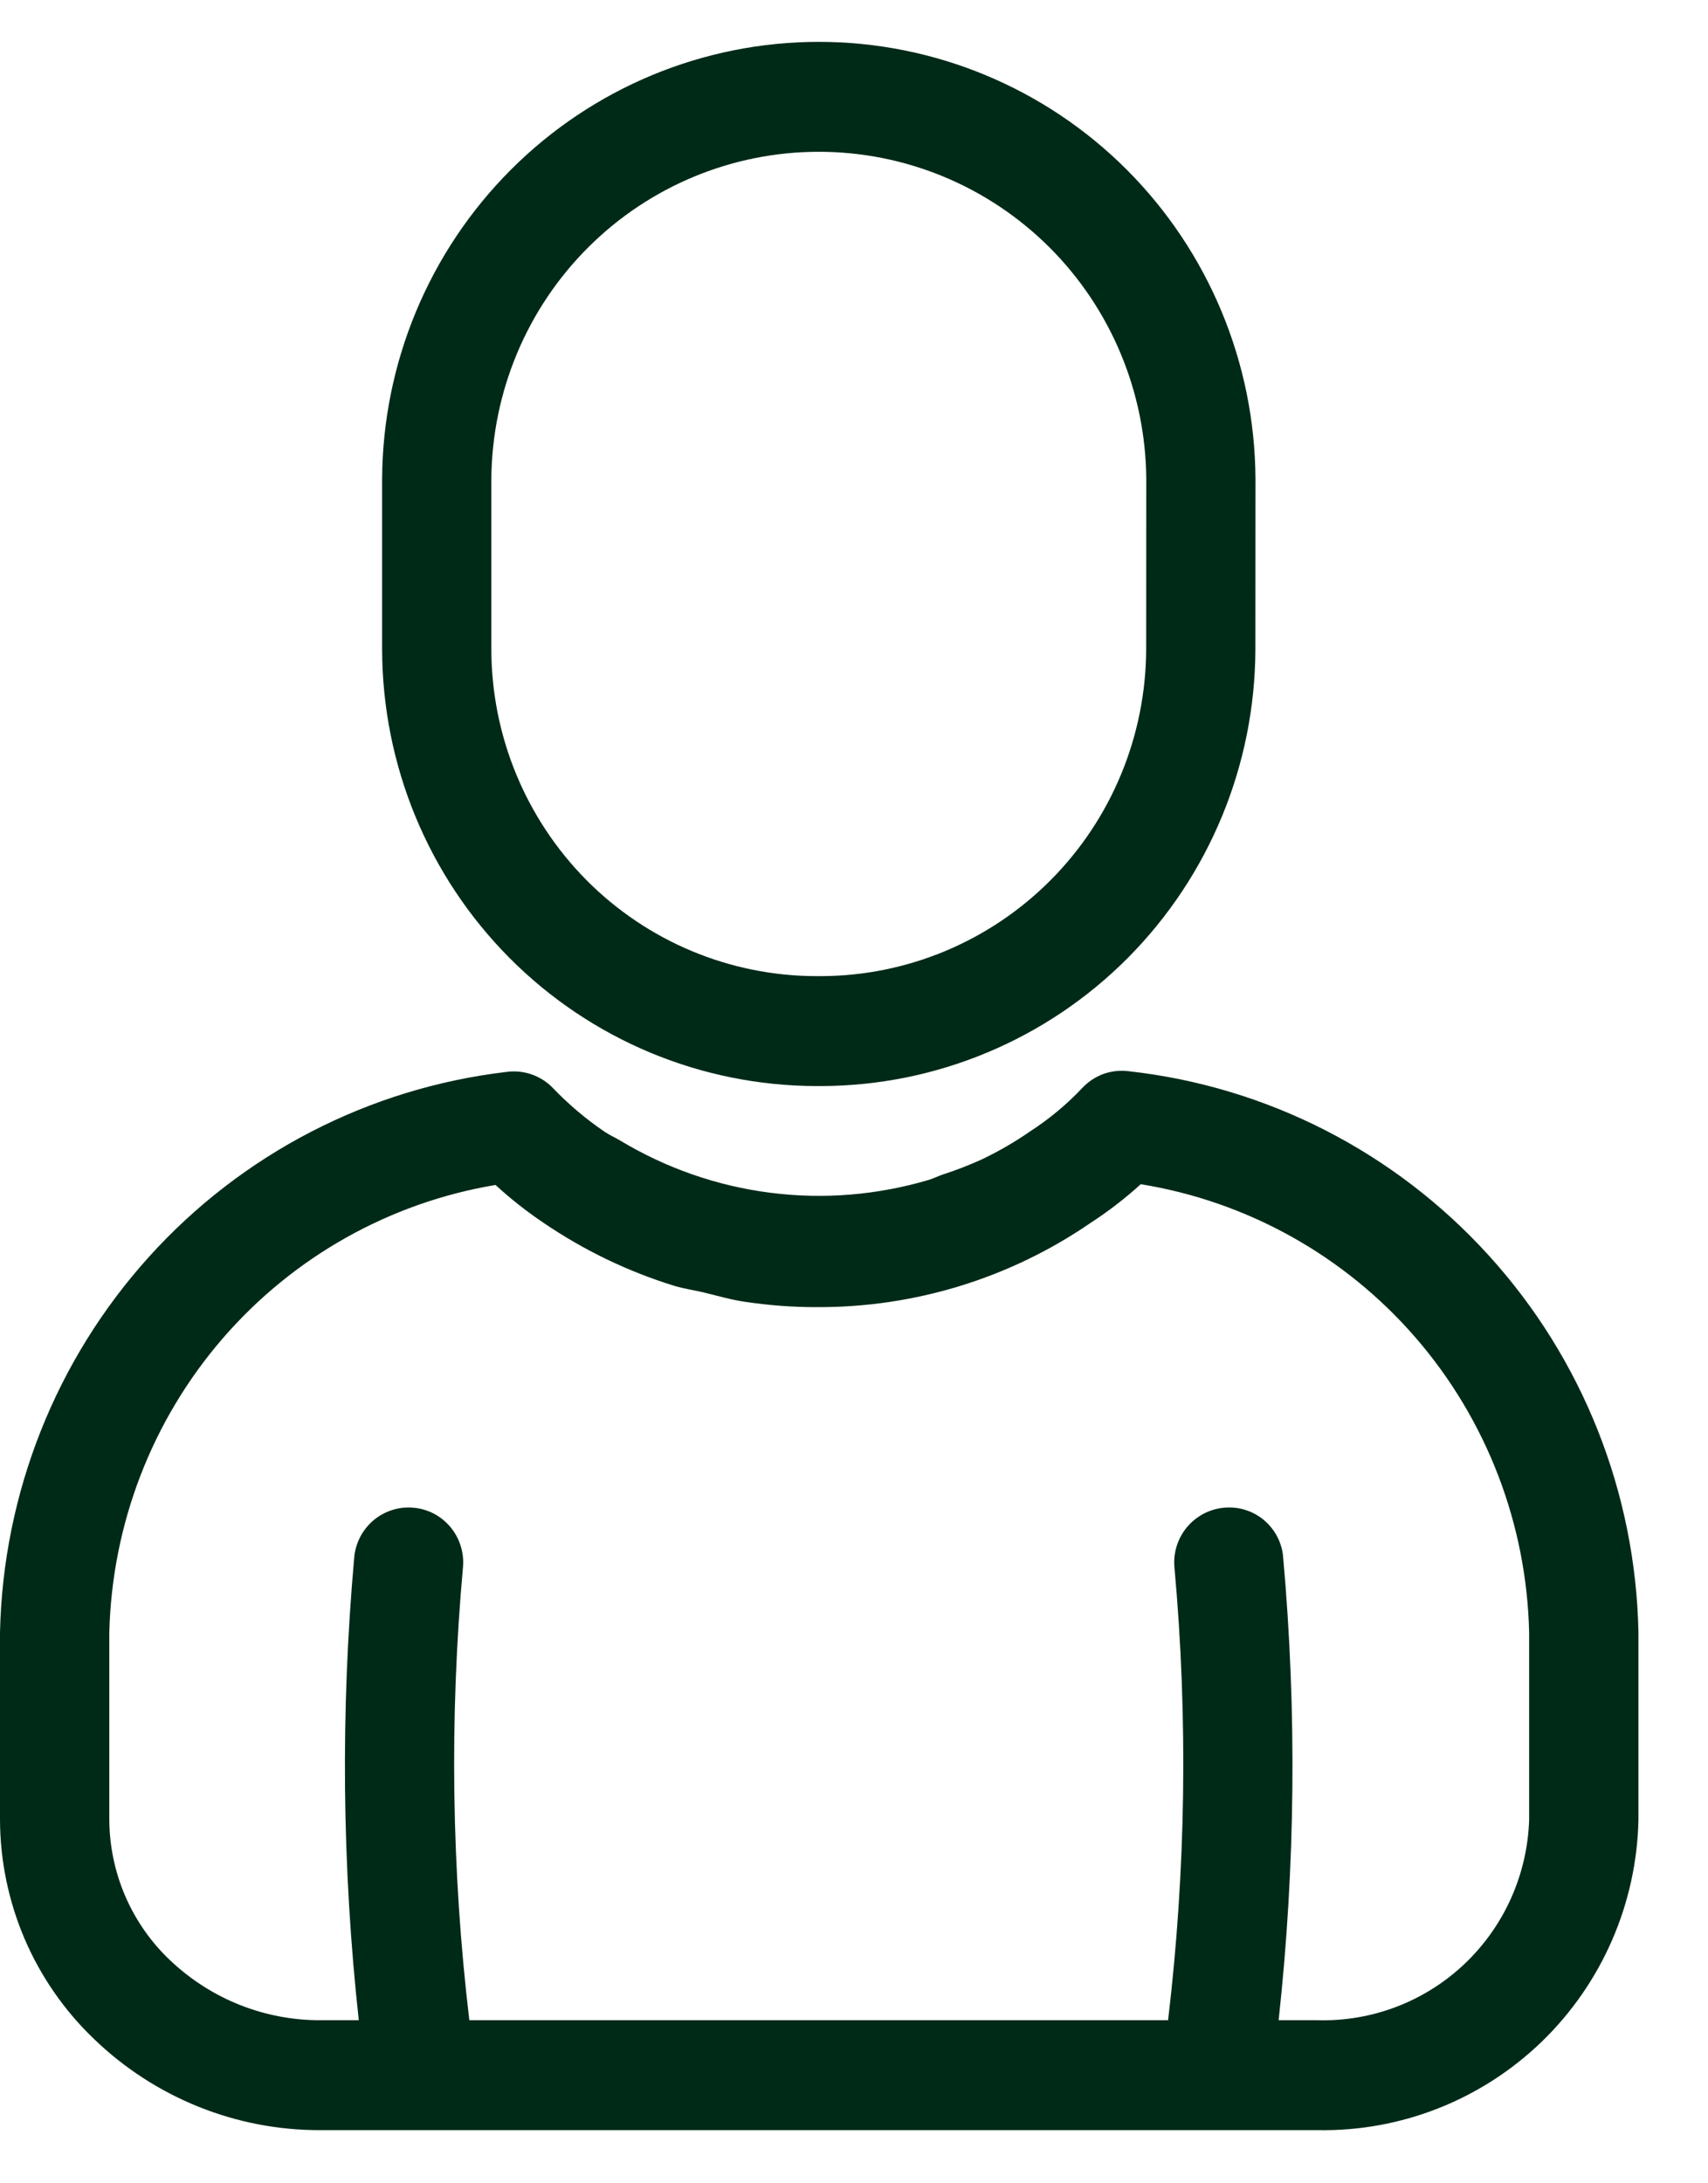
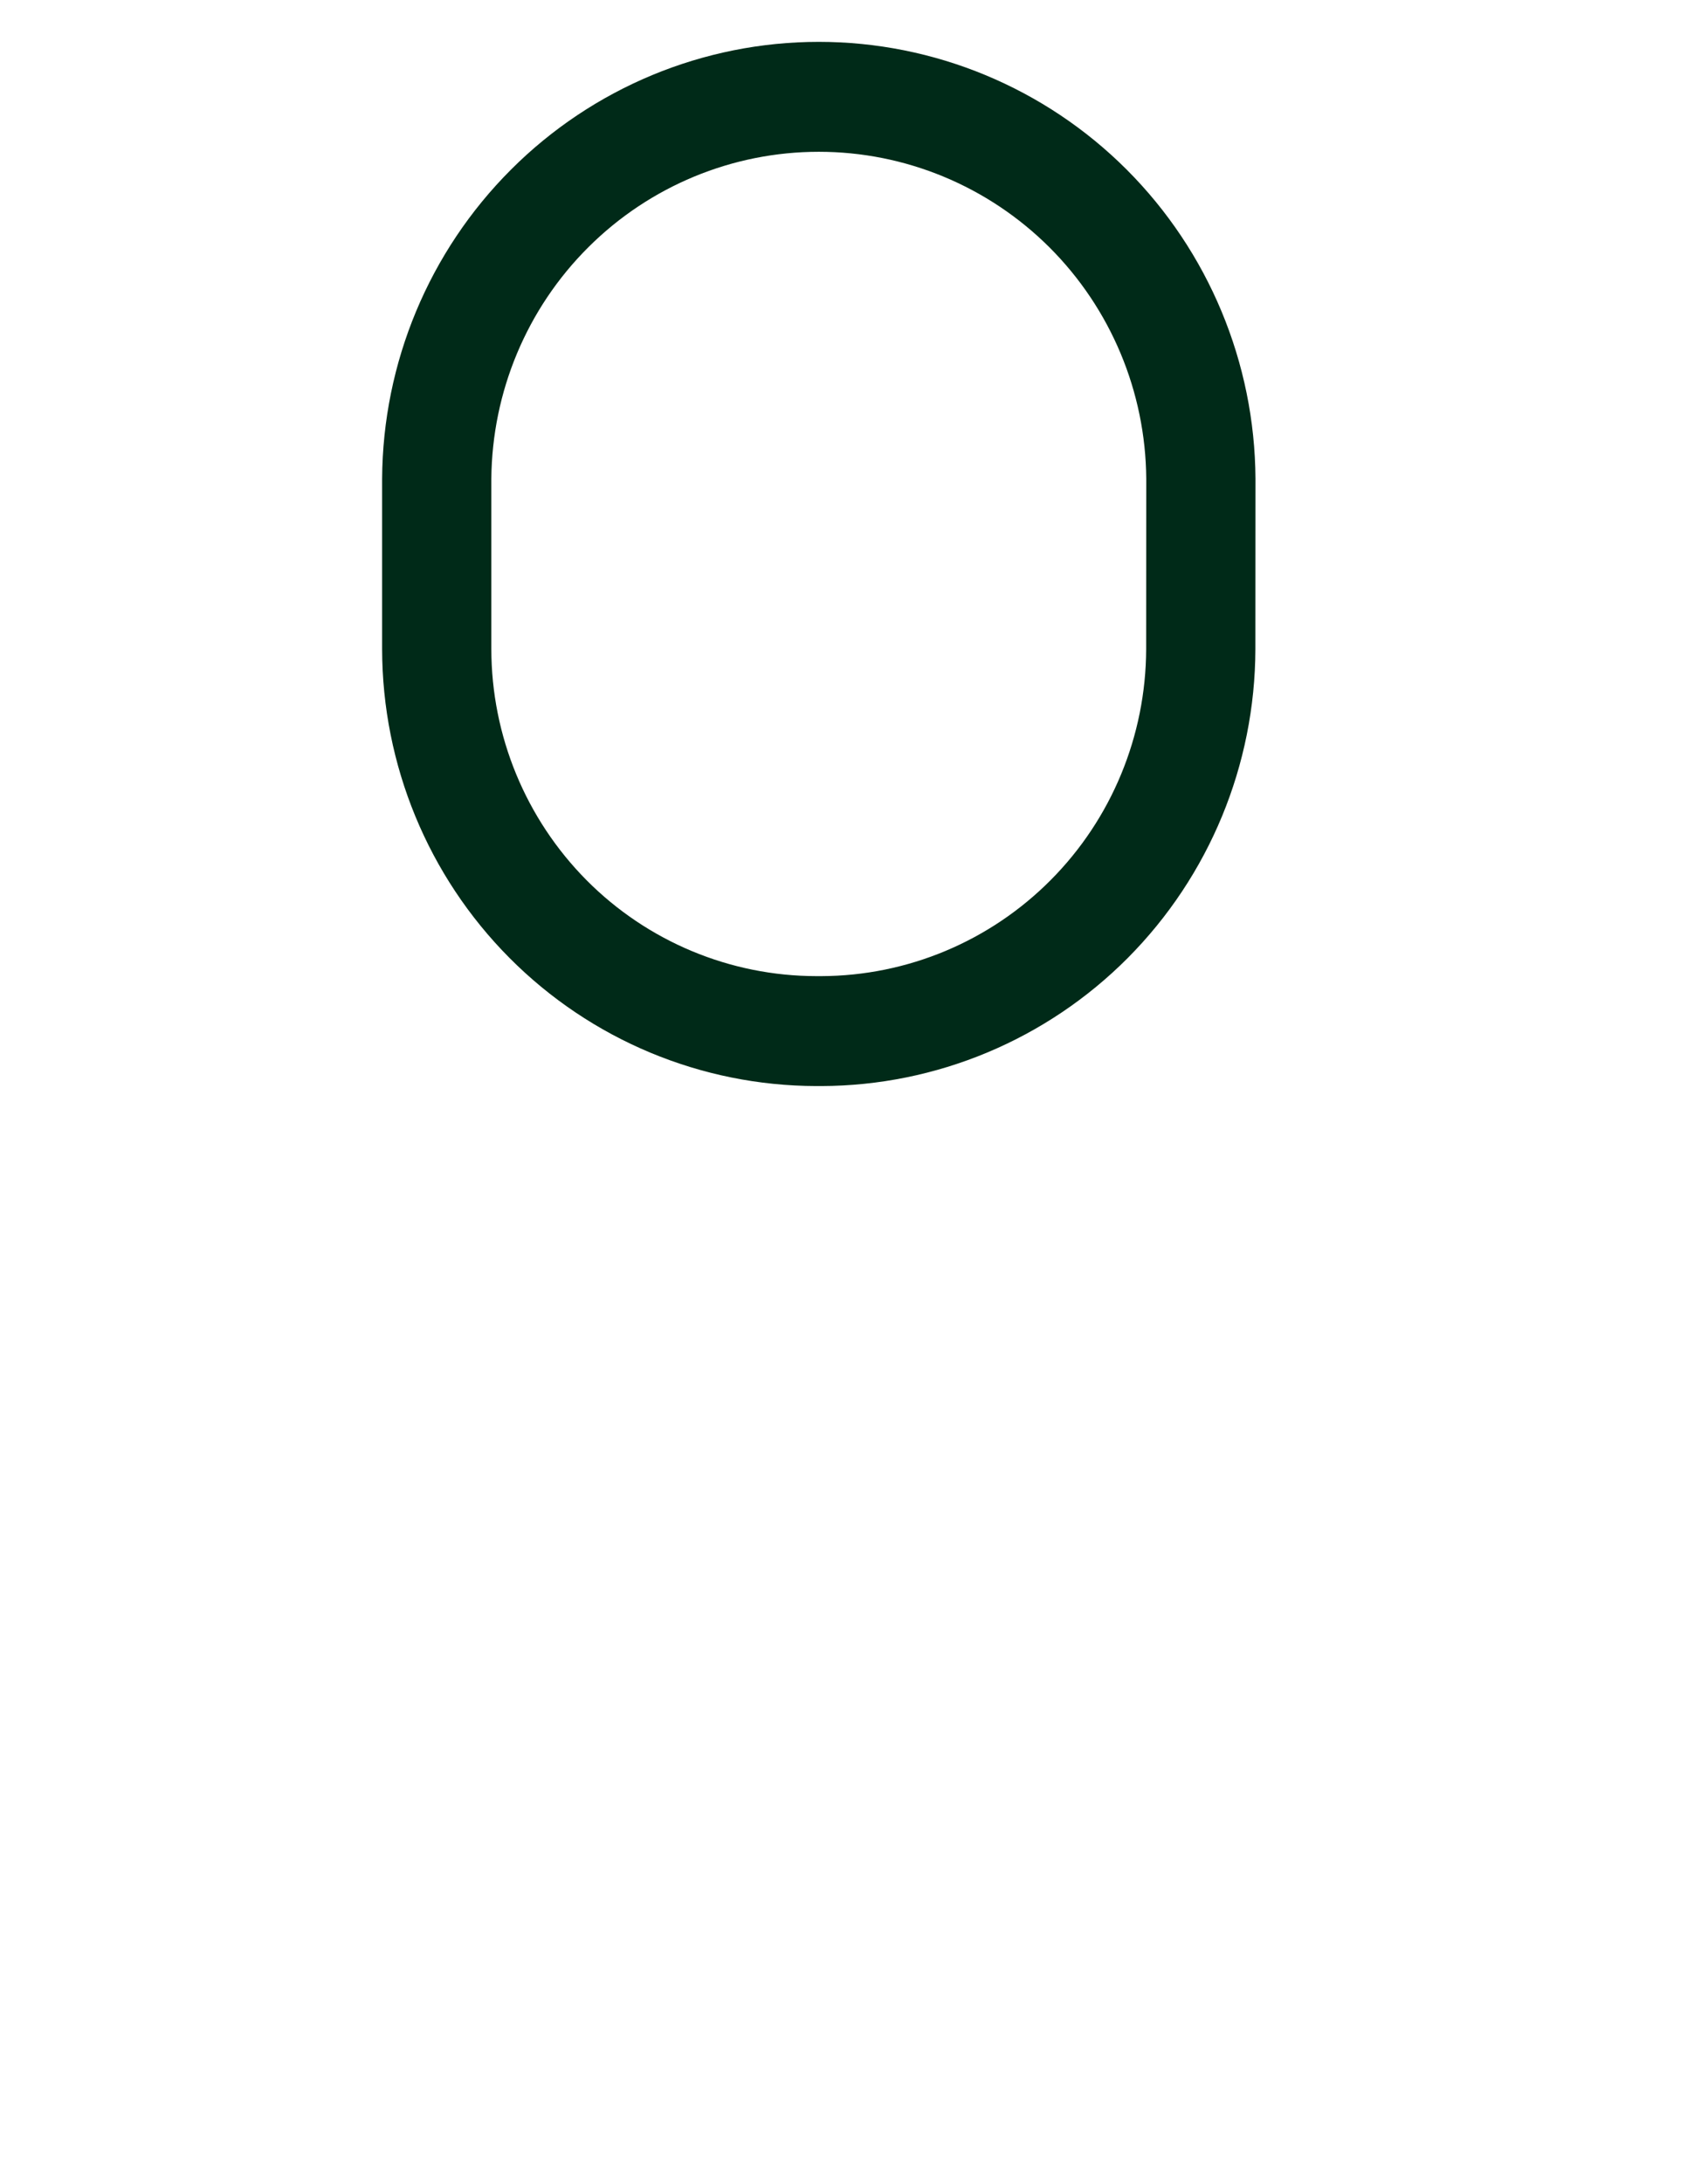
<svg xmlns="http://www.w3.org/2000/svg" width="18" height="23" viewBox="0 0 18 23" fill="none">
  <path d="M8.603 11.441H8.656C9.868 11.438 11.03 10.952 11.887 10.09C12.744 9.227 13.227 8.059 13.23 6.839L13.231 5.043C13.224 3.82 12.736 2.65 11.874 1.787C11.012 0.925 9.845 0.441 8.629 0.441C7.413 0.441 6.247 0.925 5.385 1.787C4.522 2.65 4.034 3.82 4.027 5.043V6.838C4.029 8.059 4.511 9.228 5.369 10.091C6.227 10.954 7.39 11.439 8.603 11.441ZM5.178 5.043C5.186 4.127 5.552 3.251 6.199 2.606C6.845 1.961 7.719 1.599 8.629 1.599C9.54 1.599 10.413 1.961 11.06 2.606C11.706 3.251 12.073 4.127 12.08 5.043L12.079 6.839C12.076 7.751 11.715 8.626 11.073 9.271C10.432 9.916 9.563 10.28 8.656 10.283H8.603C7.695 10.282 6.824 9.919 6.182 9.273C5.541 8.627 5.179 7.752 5.178 6.838V5.043Z" fill="#002A18" />
-   <path d="M11.897 11.285C11.807 11.273 11.715 11.283 11.63 11.313C11.545 11.344 11.468 11.395 11.406 11.461C11.241 11.636 11.055 11.79 10.854 11.92C10.691 12.033 10.519 12.132 10.34 12.217C10.208 12.276 10.073 12.329 9.935 12.373C9.886 12.39 9.839 12.414 9.79 12.429C9.248 12.59 8.679 12.637 8.118 12.565C7.558 12.494 7.019 12.306 6.534 12.014C6.48 11.982 6.423 11.957 6.371 11.922C6.174 11.788 5.991 11.633 5.826 11.461C5.764 11.396 5.687 11.348 5.602 11.318C5.518 11.289 5.428 11.28 5.339 11.292C3.891 11.462 2.552 12.153 1.571 13.239C0.59 14.324 0.032 15.729 0 17.196V19.169C0.001 19.601 0.09 20.029 0.26 20.427C0.431 20.824 0.68 21.183 0.992 21.481C1.635 22.1 2.491 22.444 3.381 22.44H13.886C14.765 22.456 15.615 22.12 16.249 21.507C16.882 20.894 17.249 20.053 17.267 19.169V17.197C17.238 15.723 16.677 14.311 15.688 13.224C14.7 12.136 13.353 11.447 11.897 11.285ZM11.491 12.884C11.678 12.763 11.856 12.626 12.022 12.475C13.145 12.657 14.17 13.228 14.918 14.091C15.666 14.954 16.089 16.053 16.115 17.197V19.169C16.097 19.746 15.852 20.293 15.434 20.689C15.016 21.085 14.459 21.298 13.885 21.282L13.475 21.282C13.652 19.663 13.668 18.031 13.523 16.408C13.518 16.332 13.496 16.258 13.462 16.191C13.427 16.123 13.379 16.063 13.321 16.014C13.263 15.965 13.195 15.928 13.123 15.906C13.051 15.883 12.974 15.876 12.899 15.883C12.747 15.897 12.607 15.971 12.509 16.088C12.411 16.206 12.363 16.358 12.377 16.511C12.521 18.1 12.498 19.699 12.31 21.282L4.946 21.282C4.758 19.698 4.736 18.099 4.879 16.511C4.886 16.435 4.878 16.359 4.855 16.286C4.833 16.214 4.796 16.146 4.748 16.088C4.699 16.03 4.64 15.981 4.573 15.946C4.506 15.911 4.432 15.889 4.357 15.883C4.282 15.876 4.206 15.884 4.134 15.907C4.062 15.93 3.995 15.966 3.937 16.015C3.879 16.064 3.831 16.124 3.796 16.191C3.761 16.259 3.739 16.332 3.733 16.408C3.588 18.03 3.604 19.663 3.781 21.282L3.381 21.282C2.796 21.285 2.233 21.063 1.805 20.662C1.6 20.472 1.437 20.241 1.324 19.984C1.212 19.727 1.153 19.449 1.152 19.169V17.197C1.18 16.057 1.601 14.964 2.344 14.103C3.087 13.243 4.104 12.67 5.222 12.483C5.381 12.629 5.551 12.763 5.73 12.883C6.153 13.171 6.616 13.394 7.104 13.545C7.207 13.576 7.314 13.591 7.419 13.616C7.561 13.65 7.701 13.692 7.846 13.713C8.1 13.751 8.356 13.771 8.613 13.77C9.639 13.774 10.643 13.466 11.491 12.884Z" fill="#002A18" />
</svg>